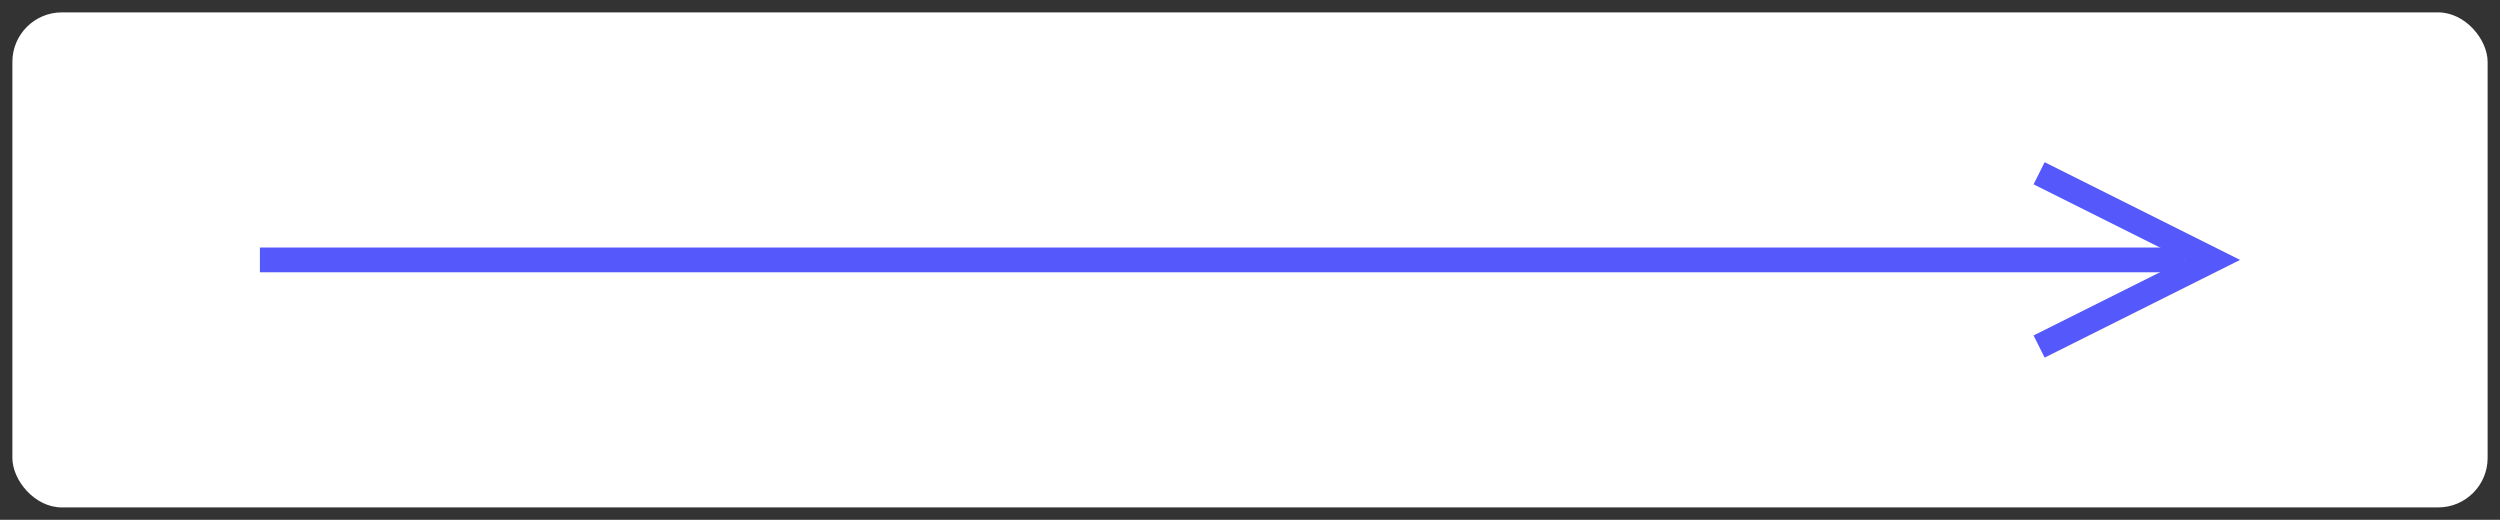
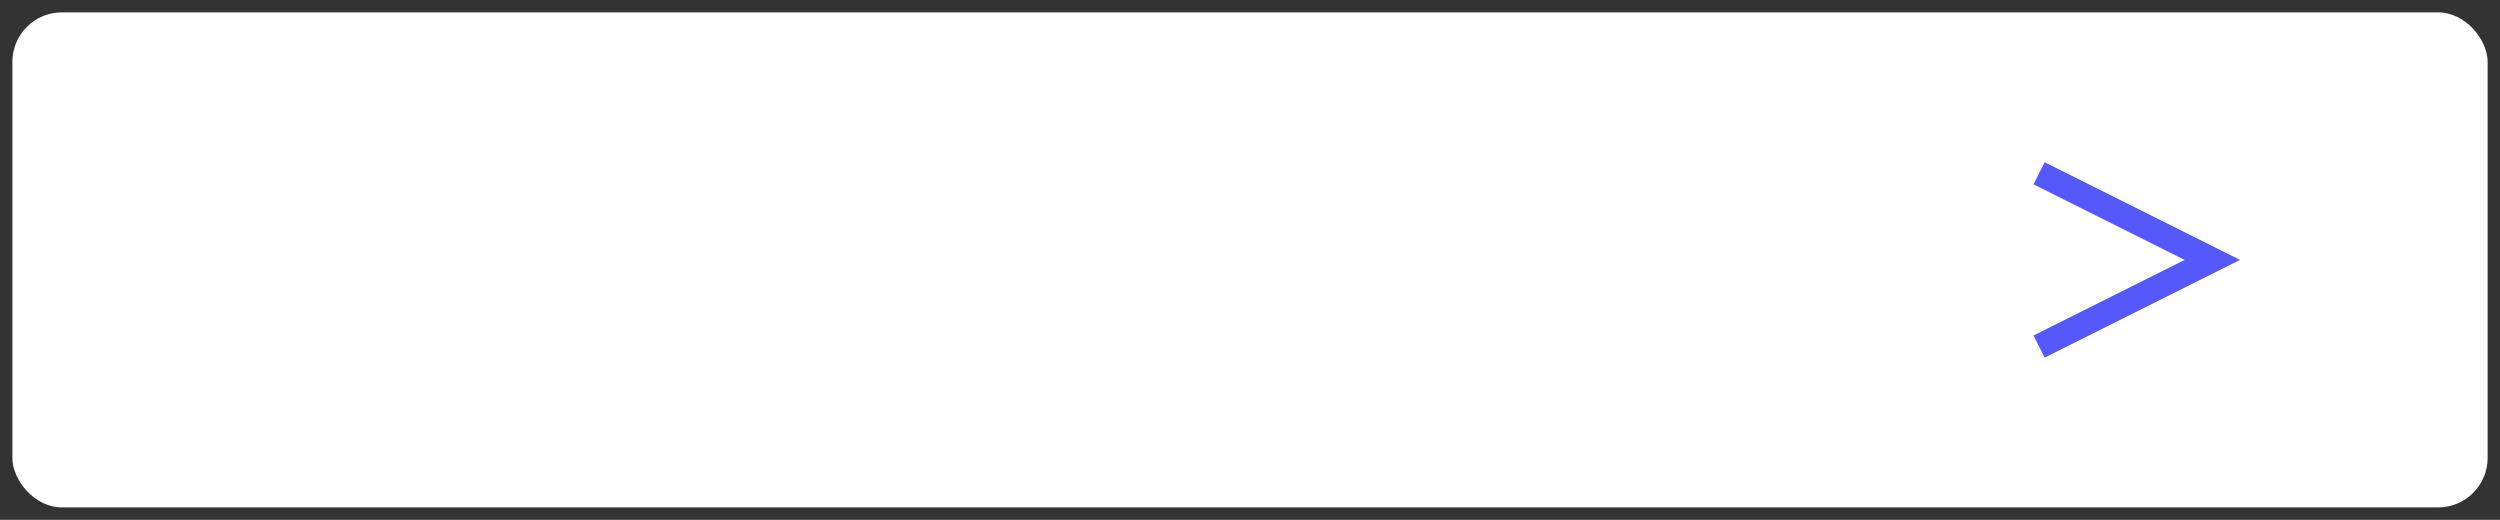
<svg xmlns="http://www.w3.org/2000/svg" version="1.1" width="101px" height="21px" viewBox="-0.5 -0.5 101 21" content="&lt;mxfile host=&quot;Electron&quot; modified=&quot;2022-04-06T17:23:48.703Z&quot; agent=&quot;5.0 (Windows NT 10.0; Win64; x64) AppleWebKit/537.36 (KHTML, like Gecko) draw.io/14.5.1 Chrome/89.0.439.82 Electron/12.0.1 Safari/537.36&quot; etag=&quot;LaEQIDlsocQ-qRwdReuk&quot; version=&quot;14.5.1&quot; type=&quot;device&quot;&gt;&lt;diagram id=&quot;FHNm-fsd-yiGqWOi_pG4&quot; name=&quot;Страница 1&quot;&gt;lZRRb5swEIB/DY+TAAdKHrM0tIo0aRJb+uzhC1gzPmRMIP31s4uBkKTtmoeAP5/P+L4Dj2yr/knRuvyBDIQX+qz3yKMXhmGyMv8WnAcQxA4UijOHZpDxV3DQd7TlDJpFoEYUmtdLmKOUkOsFo0phtww7oljuWtMCbkCWU3FLXzjT5UCT8GHmz8CLctw5iNfDTEXHYHeSpqQMuwtEdh7ZKkQ93FX9FoSt3ViXYV36zuz0YAqk/p8Fr4fnU3w8iN/7l9jvN3u6P62/kSHLiYrWHdg9rD6PFVDYSgY2SeCR713JNWQ1ze1sZ5QbVupKuOkjSp3Sigur+wCKUUkNpn8aFK2GjcqdYhtMp9HKjBqt8C9sUaAyRKIEm48LMSIvJOnbz+1zwcmKpKvEcHccUBr6d+sUTNU3XQtYgVZnE+IWRGsnbOzYyI272X/gO1ZeuB9FU9dyxZR6tmJunJgvSAo/lwSSbWy3mxHWID+Qkpka+RmVjbn8gl6biwkx61Nun+rRvxEDzLwRbitUusQCJRW7mV6pMz6iKErSzeTDZviqjYtqR3eKPTIFgmp+Wqa/Z8Dt8BO51LPs2L+SHV9JbLBVObhVl2/XdaLkk0SaqgL0TaK3hpiOfa9HzHD+SAzh85eW7P4B&lt;/diagram&gt;&lt;/mxfile&gt;" style="background-color: rgb(255, 255, 255);">
  <rect x="-0.5" y="-0.5" width="101" height="21" fill="#333333" stroke="none" />
  <defs />
  <g>
    <rect x="0" y="0" width="100" height="20" rx="2" ry="2" fill="#ffffff" stroke="none" pointer-events="all" />
-     <path d="M 10 10 L 87.76 10" fill="none" stroke="#5558fa" stroke-miterlimit="10" pointer-events="stroke" />
    <path d="M 81.88 13.5 L 88.88 10 L 81.88 6.5" fill="none" stroke="#5558fa" stroke-miterlimit="10" pointer-events="all" />
  </g>
</svg>